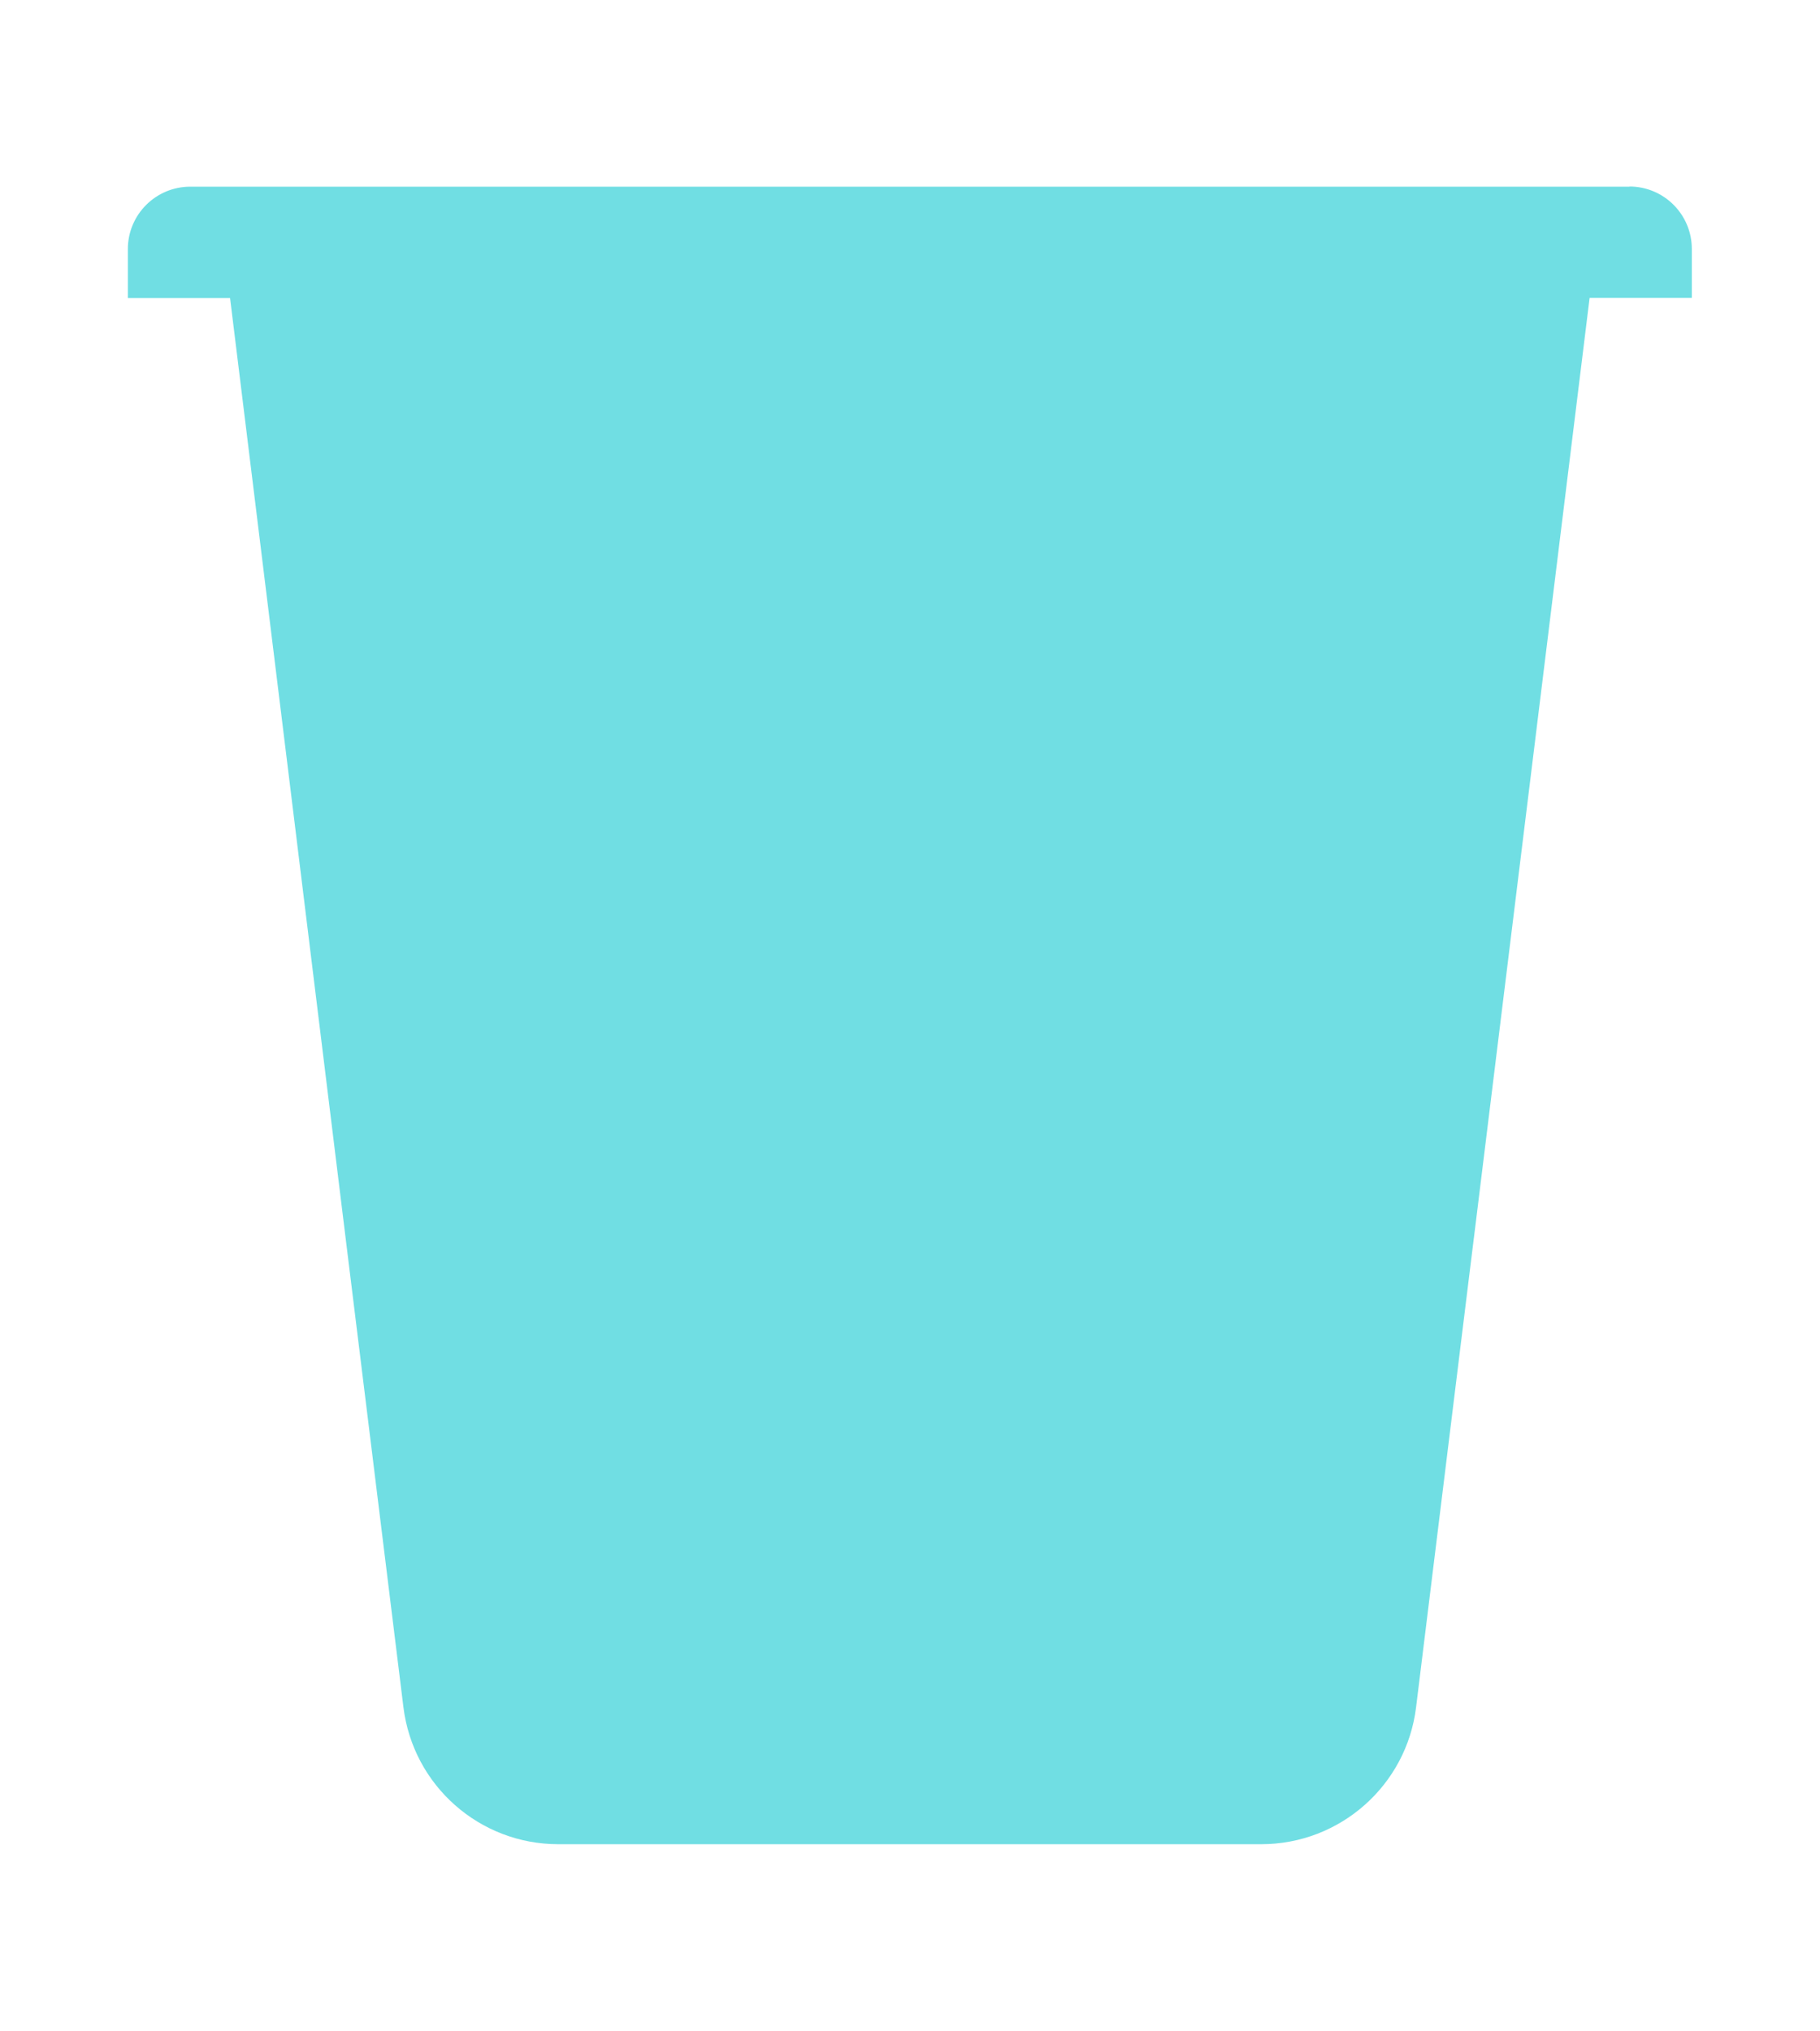
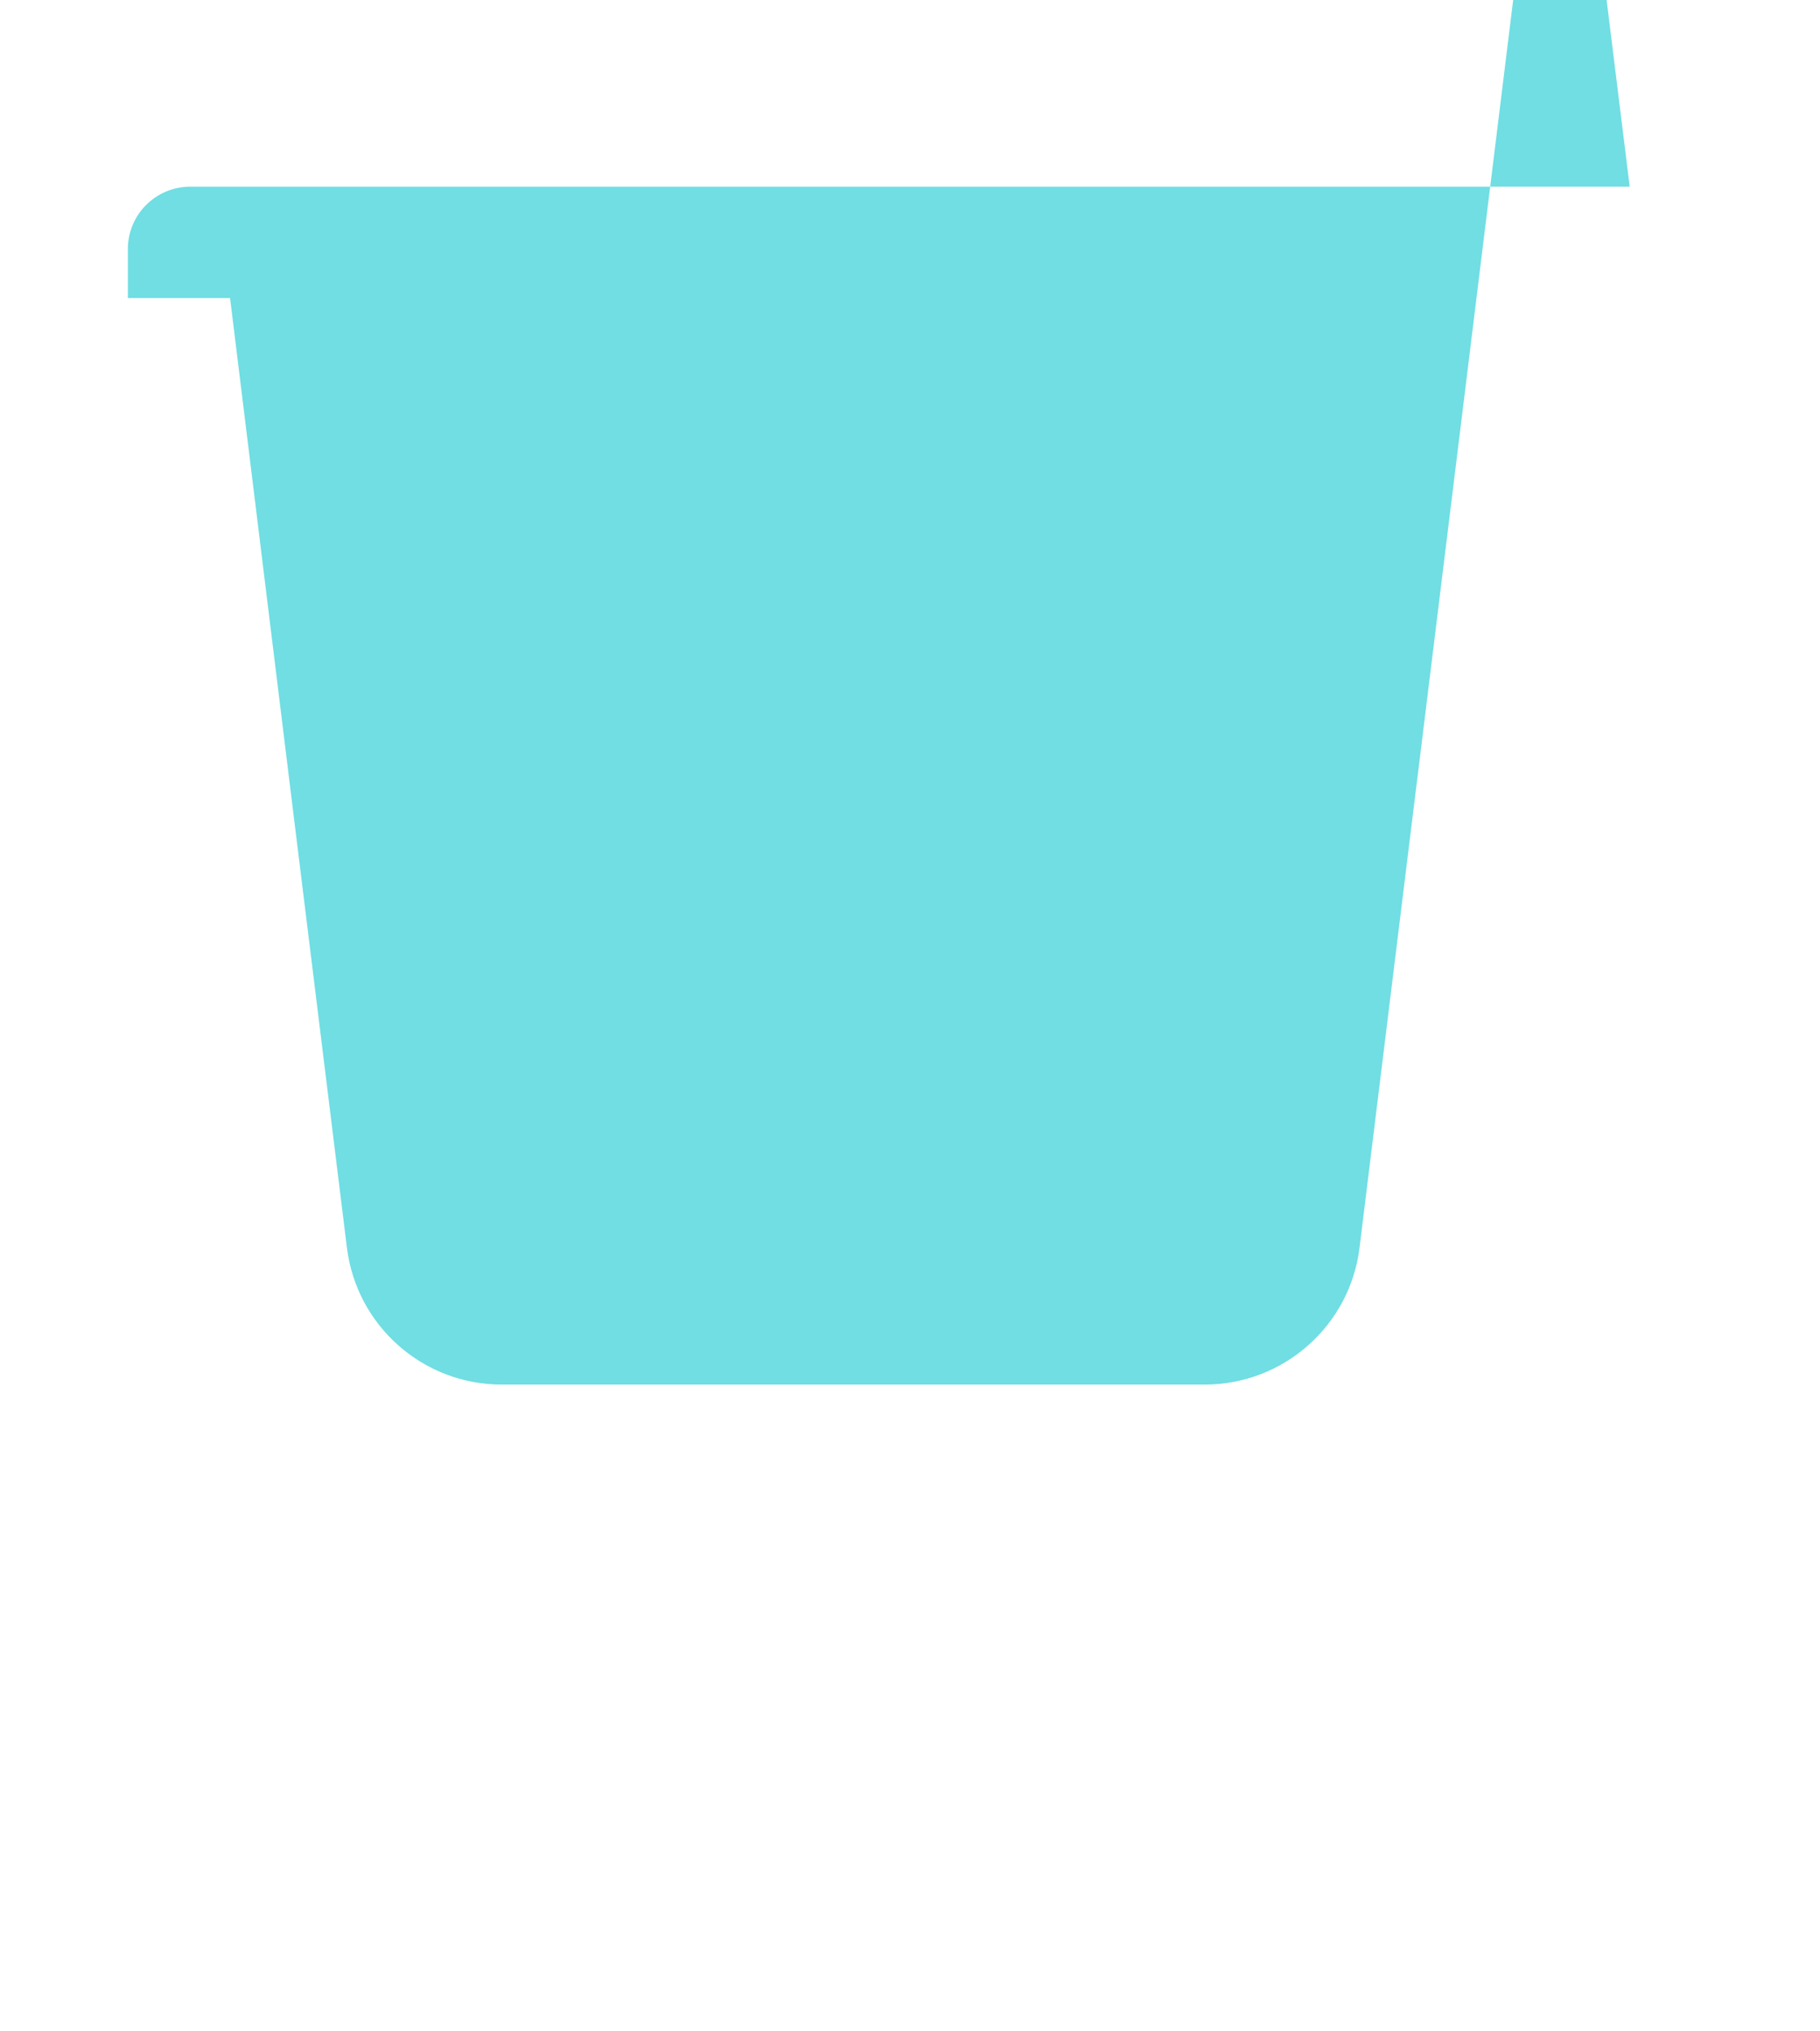
<svg xmlns="http://www.w3.org/2000/svg" id="Layer_1" version="1.1" viewBox="0 0 110.75 123.61">
  <defs>
    <style> .st0 { fill: #0fc8d1; opacity: .59; } </style>
  </defs>
-   <path class="st0" d="M99.17,11.36H11.58c-2.1,0-3.8,1.7-3.8,3.8v2.98h6.22l3.44,27.97h0l3.79,30.85h0l3.32,26.94c.59,4.76,4.63,8.33,9.42,8.33h42.78c4.79,0,8.84-3.58,9.42-8.33l3.32-26.97h0l.31-2.5,6.93-56.3h6.22v-2.98c0-2.1-1.7-3.8-3.8-3.8Z" />
+   <path class="st0" d="M99.17,11.36H11.58c-2.1,0-3.8,1.7-3.8,3.8v2.98h6.22h0l3.79,30.85h0l3.32,26.94c.59,4.76,4.63,8.33,9.42,8.33h42.78c4.79,0,8.84-3.58,9.42-8.33l3.32-26.97h0l.31-2.5,6.93-56.3h6.22v-2.98c0-2.1-1.7-3.8-3.8-3.8Z" />
</svg>